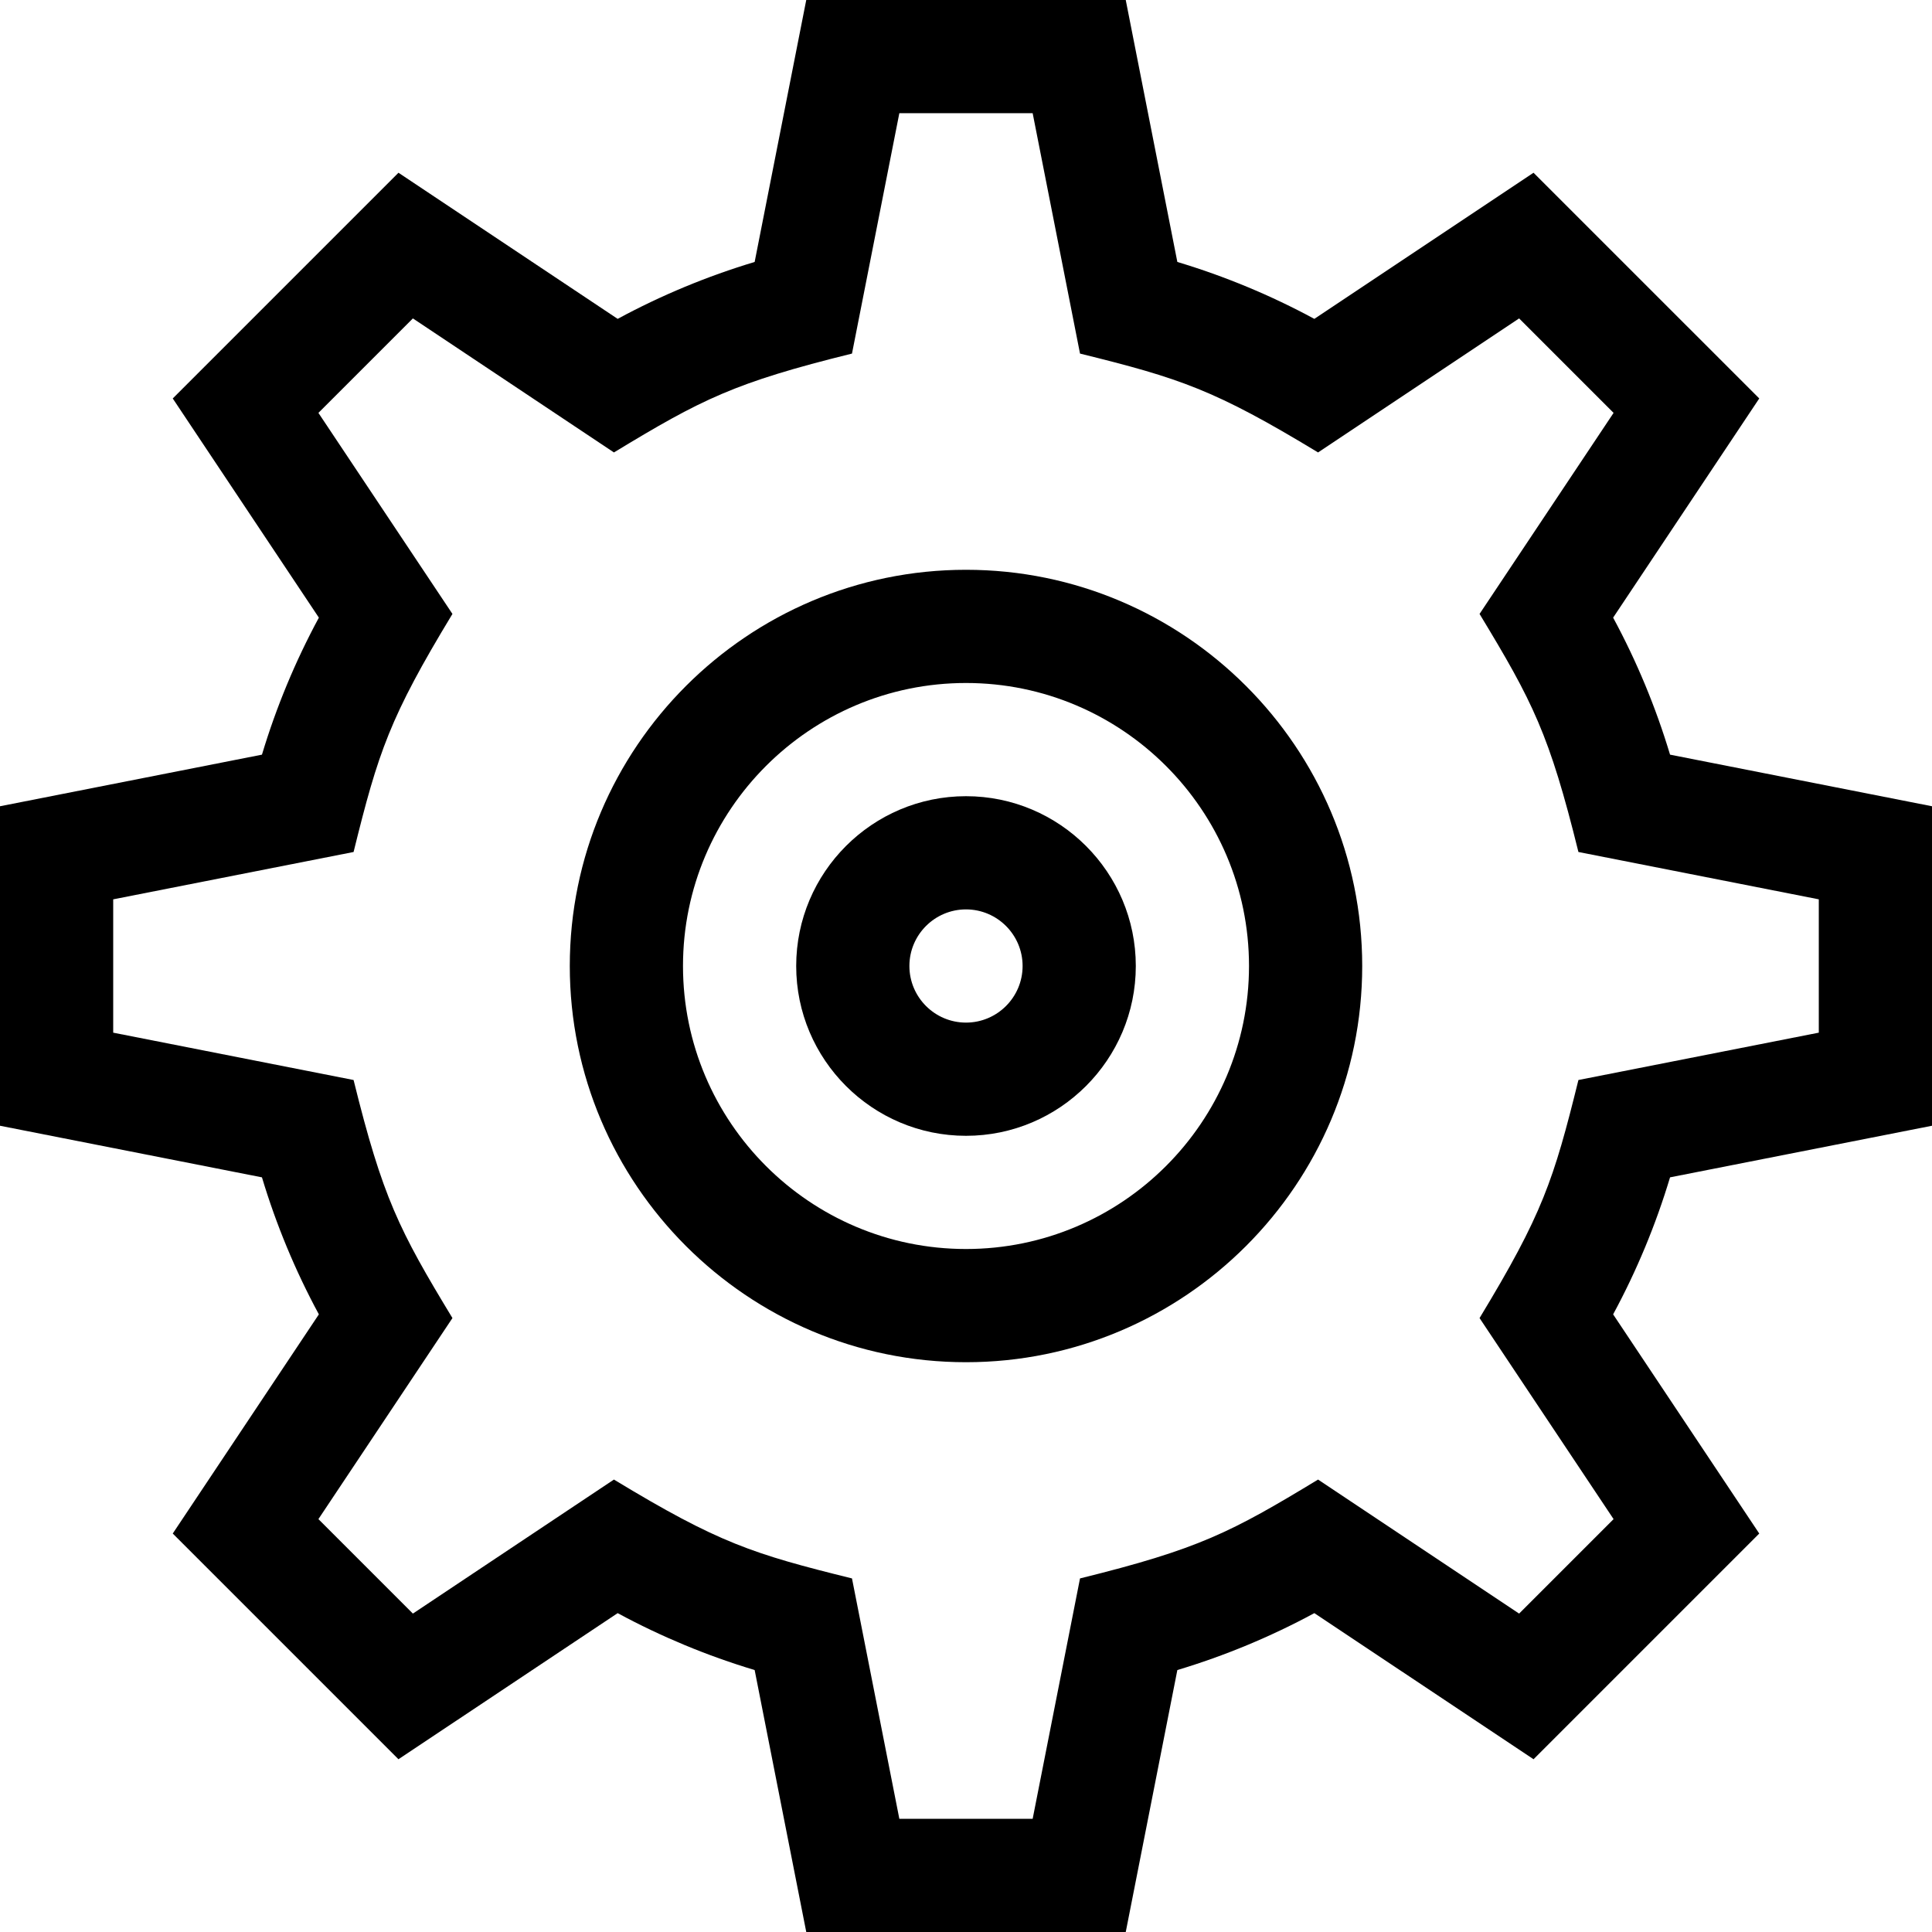
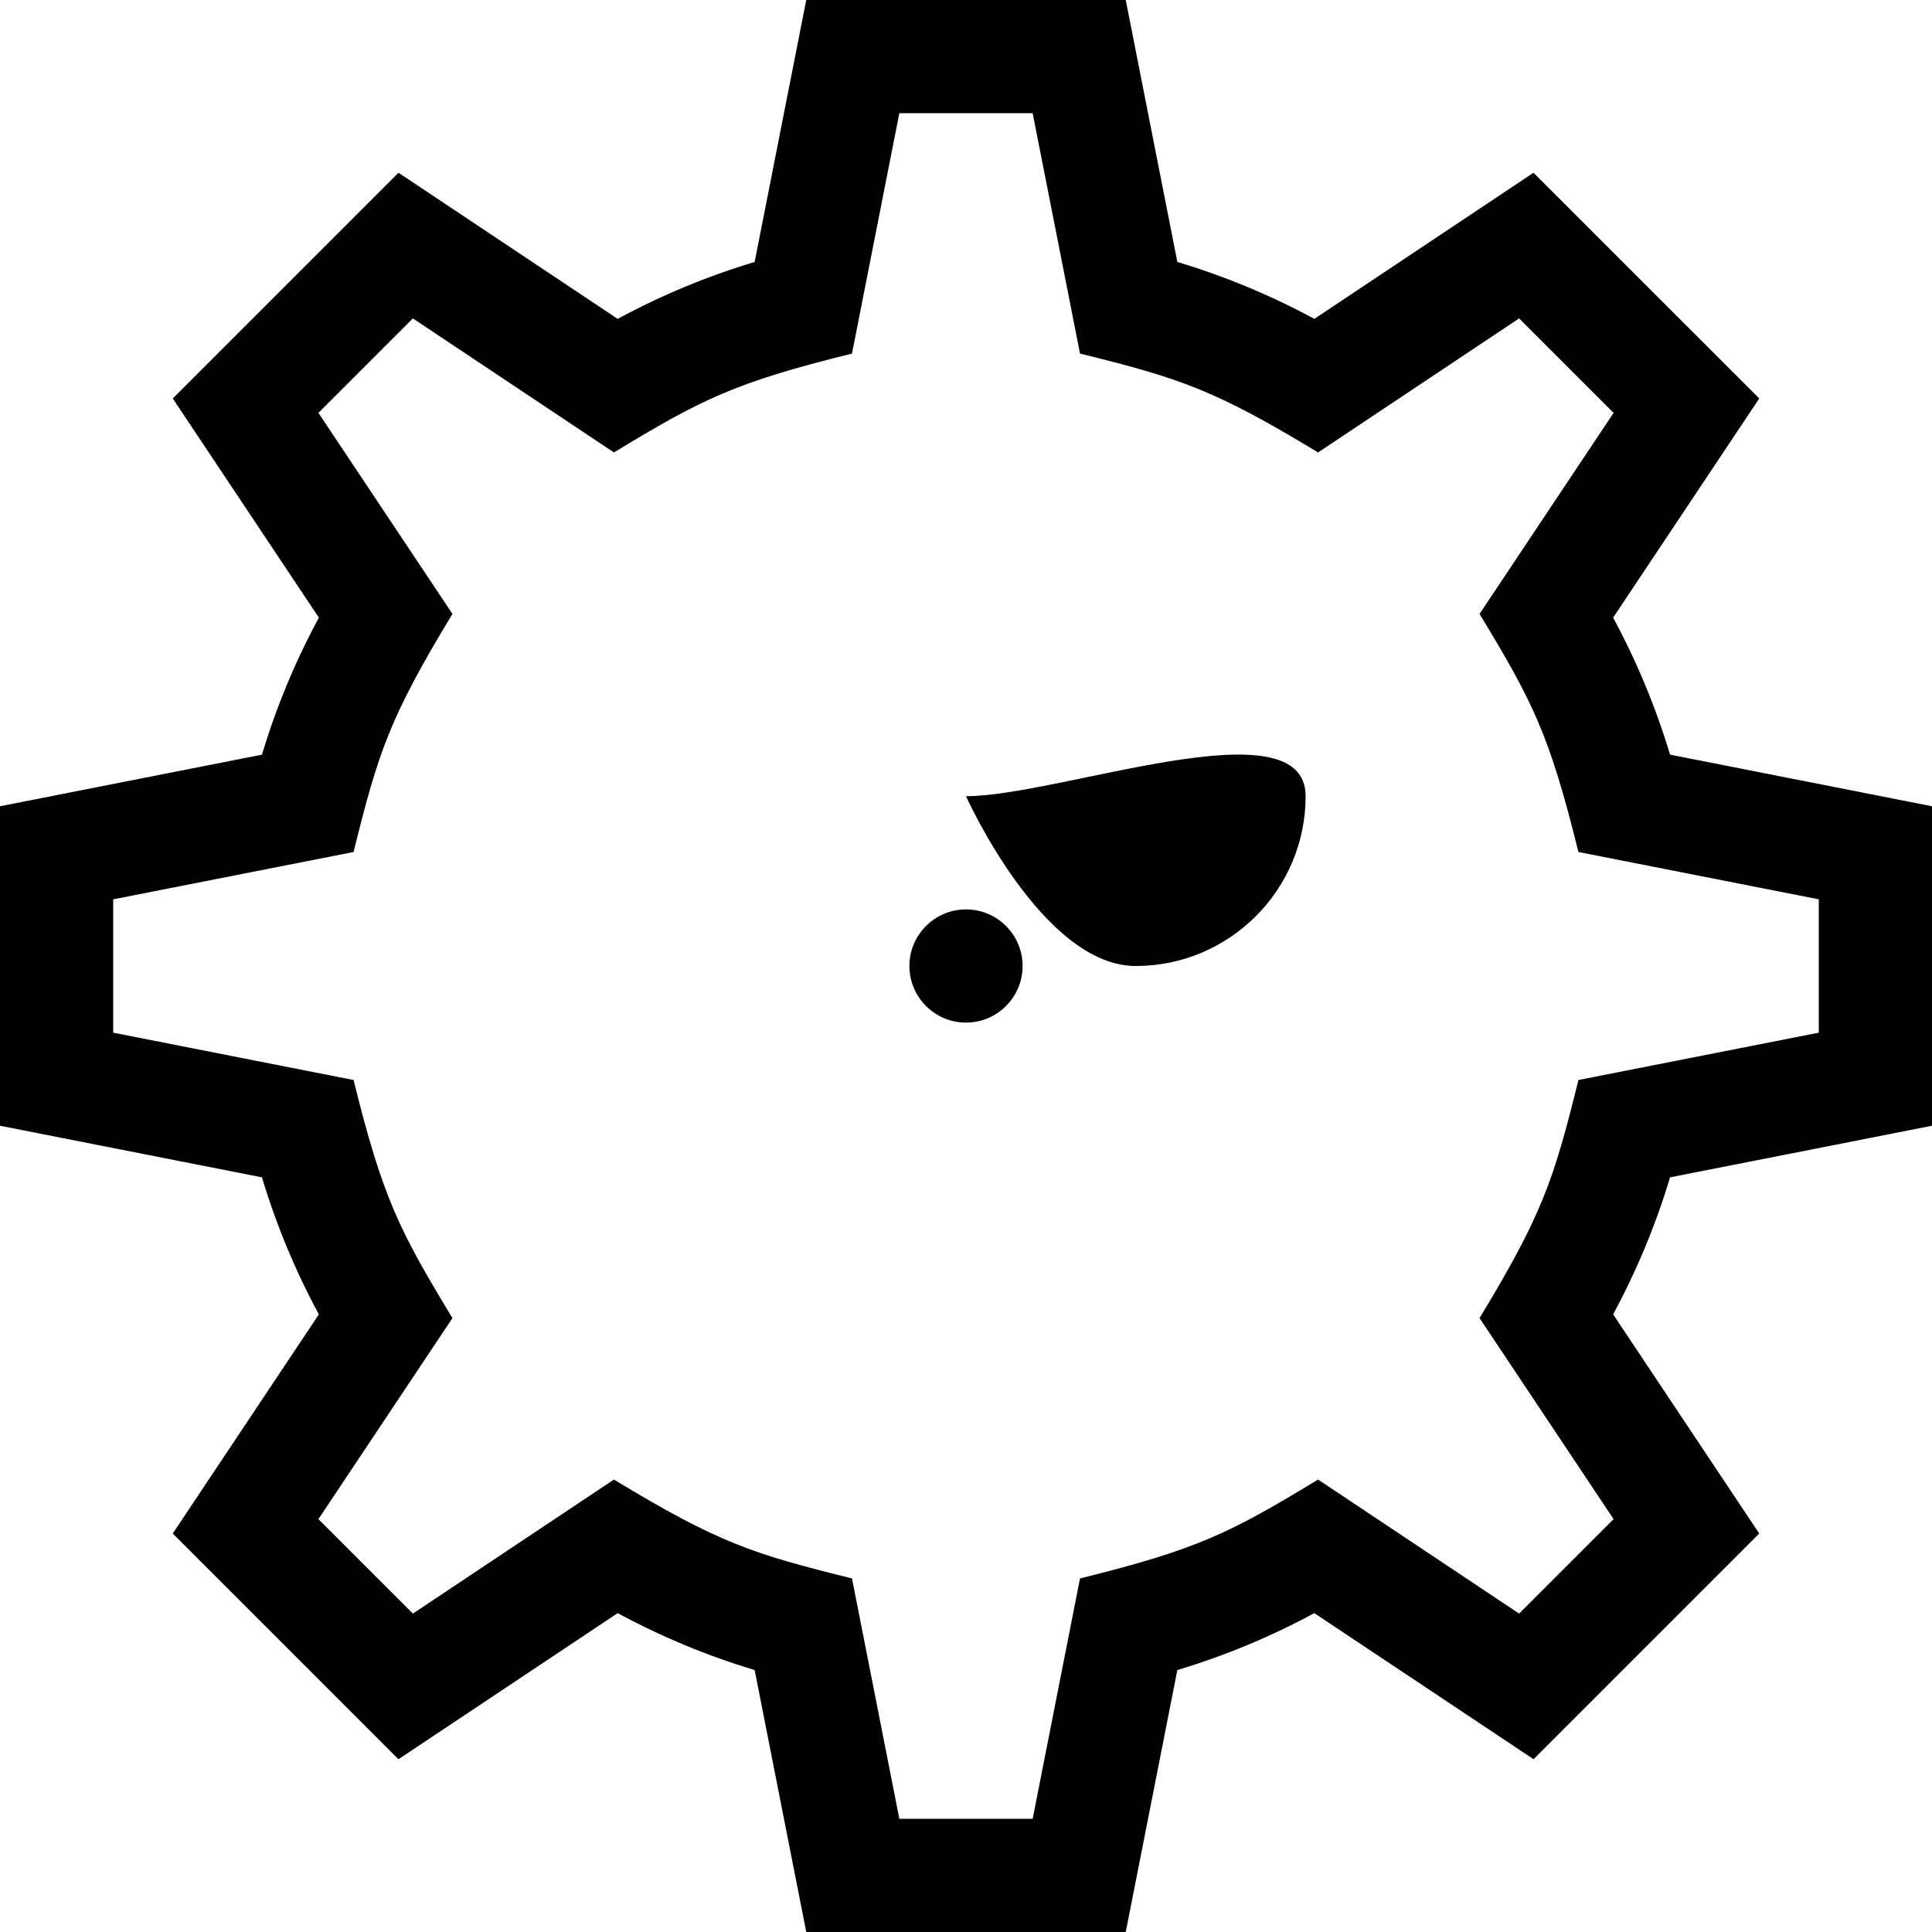
<svg xmlns="http://www.w3.org/2000/svg" id="Capa_1" x="0px" y="0px" viewBox="0 0 512 512" style="enable-background:new 0 0 512 512;" xml:space="preserve">
  <g>
    <g>
      <path d="M512,298.333v-84.667l-69.42-13.675c-3.783-12.585-8.832-24.739-15.083-36.309l38.724-58.086L406.404,45.78   l-58.086,38.724c-11.57-6.251-23.724-11.3-36.309-15.083L298.333,0h-84.667l-13.675,69.42   c-12.585,3.783-24.739,8.832-36.309,15.083L105.596,45.78L45.78,105.596l38.724,58.086c-6.251,11.57-11.3,23.724-15.083,36.309   L0,213.667v84.667l69.42,13.675c3.783,12.585,8.832,24.739,15.083,36.309L45.78,406.404l59.815,59.816l58.087-38.723   c11.57,6.25,23.725,11.299,36.309,15.083L213.667,512h84.667l13.675-69.42c12.584-3.783,24.739-8.832,36.309-15.083l58.087,38.723   l59.815-59.816l-38.724-58.086c6.251-11.57,11.3-23.724,15.083-36.309L512,298.333z M427.617,402.582l-25.035,25.035   l-53.279-35.518c-23.09,13.995-31.59,18.418-63.088,26.2L273.667,482h-35.333l-12.549-63.702   c-26.285-6.494-35.378-9.404-63.088-26.2l-53.279,35.518l-25.035-25.035l35.519-53.279c-14.119-23.292-18.492-31.89-26.2-63.088   L30,273.667v-35.333l63.702-12.549c6.553-26.524,9.564-35.644,26.2-63.088l-35.519-53.279l25.035-25.035l53.279,35.519   c23.292-14.119,31.89-18.492,63.088-26.2L238.333,30h35.333l12.549,63.702c26.524,6.553,35.644,9.564,63.088,26.2l53.279-35.519   l25.035,25.035l-35.519,53.279c14.119,23.292,18.492,31.89,26.2,63.088L482,238.333v35.333l-63.702,12.549   c-6.553,26.524-9.564,35.644-26.2,63.088L427.617,402.582z" />
    </g>
  </g>
  <g>
    <g>
-       <path d="M256,151c-57.897,0-105,47.103-105,105c0,57.897,47.103,105,105,105c57.897,0,105-47.103,105-105   C361,198.103,313.897,151,256,151z M256,331c-41.355,0-75-33.645-75-75c0-41.355,33.645-75,75-75s75,33.645,75,75   S297.355,331,256,331z" />
-     </g>
+       </g>
  </g>
  <g>
    <g>
-       <path d="M256,211c-24.813,0-45,20.187-45,45s20.187,45,45,45s45-20.187,45-45S280.813,211,256,211z M256,271   c-8.271,0-15-6.729-15-15s6.729-15,15-15s15,6.729,15,15S264.271,271,256,271z" />
+       <path d="M256,211s20.187,45,45,45s45-20.187,45-45S280.813,211,256,211z M256,271   c-8.271,0-15-6.729-15-15s6.729-15,15-15s15,6.729,15,15S264.271,271,256,271z" />
    </g>
  </g>
  <g />
  <g />
  <g />
  <g />
  <g />
  <g />
  <g />
  <g />
  <g />
  <g />
  <g />
  <g />
  <g />
  <g />
  <g />
</svg>